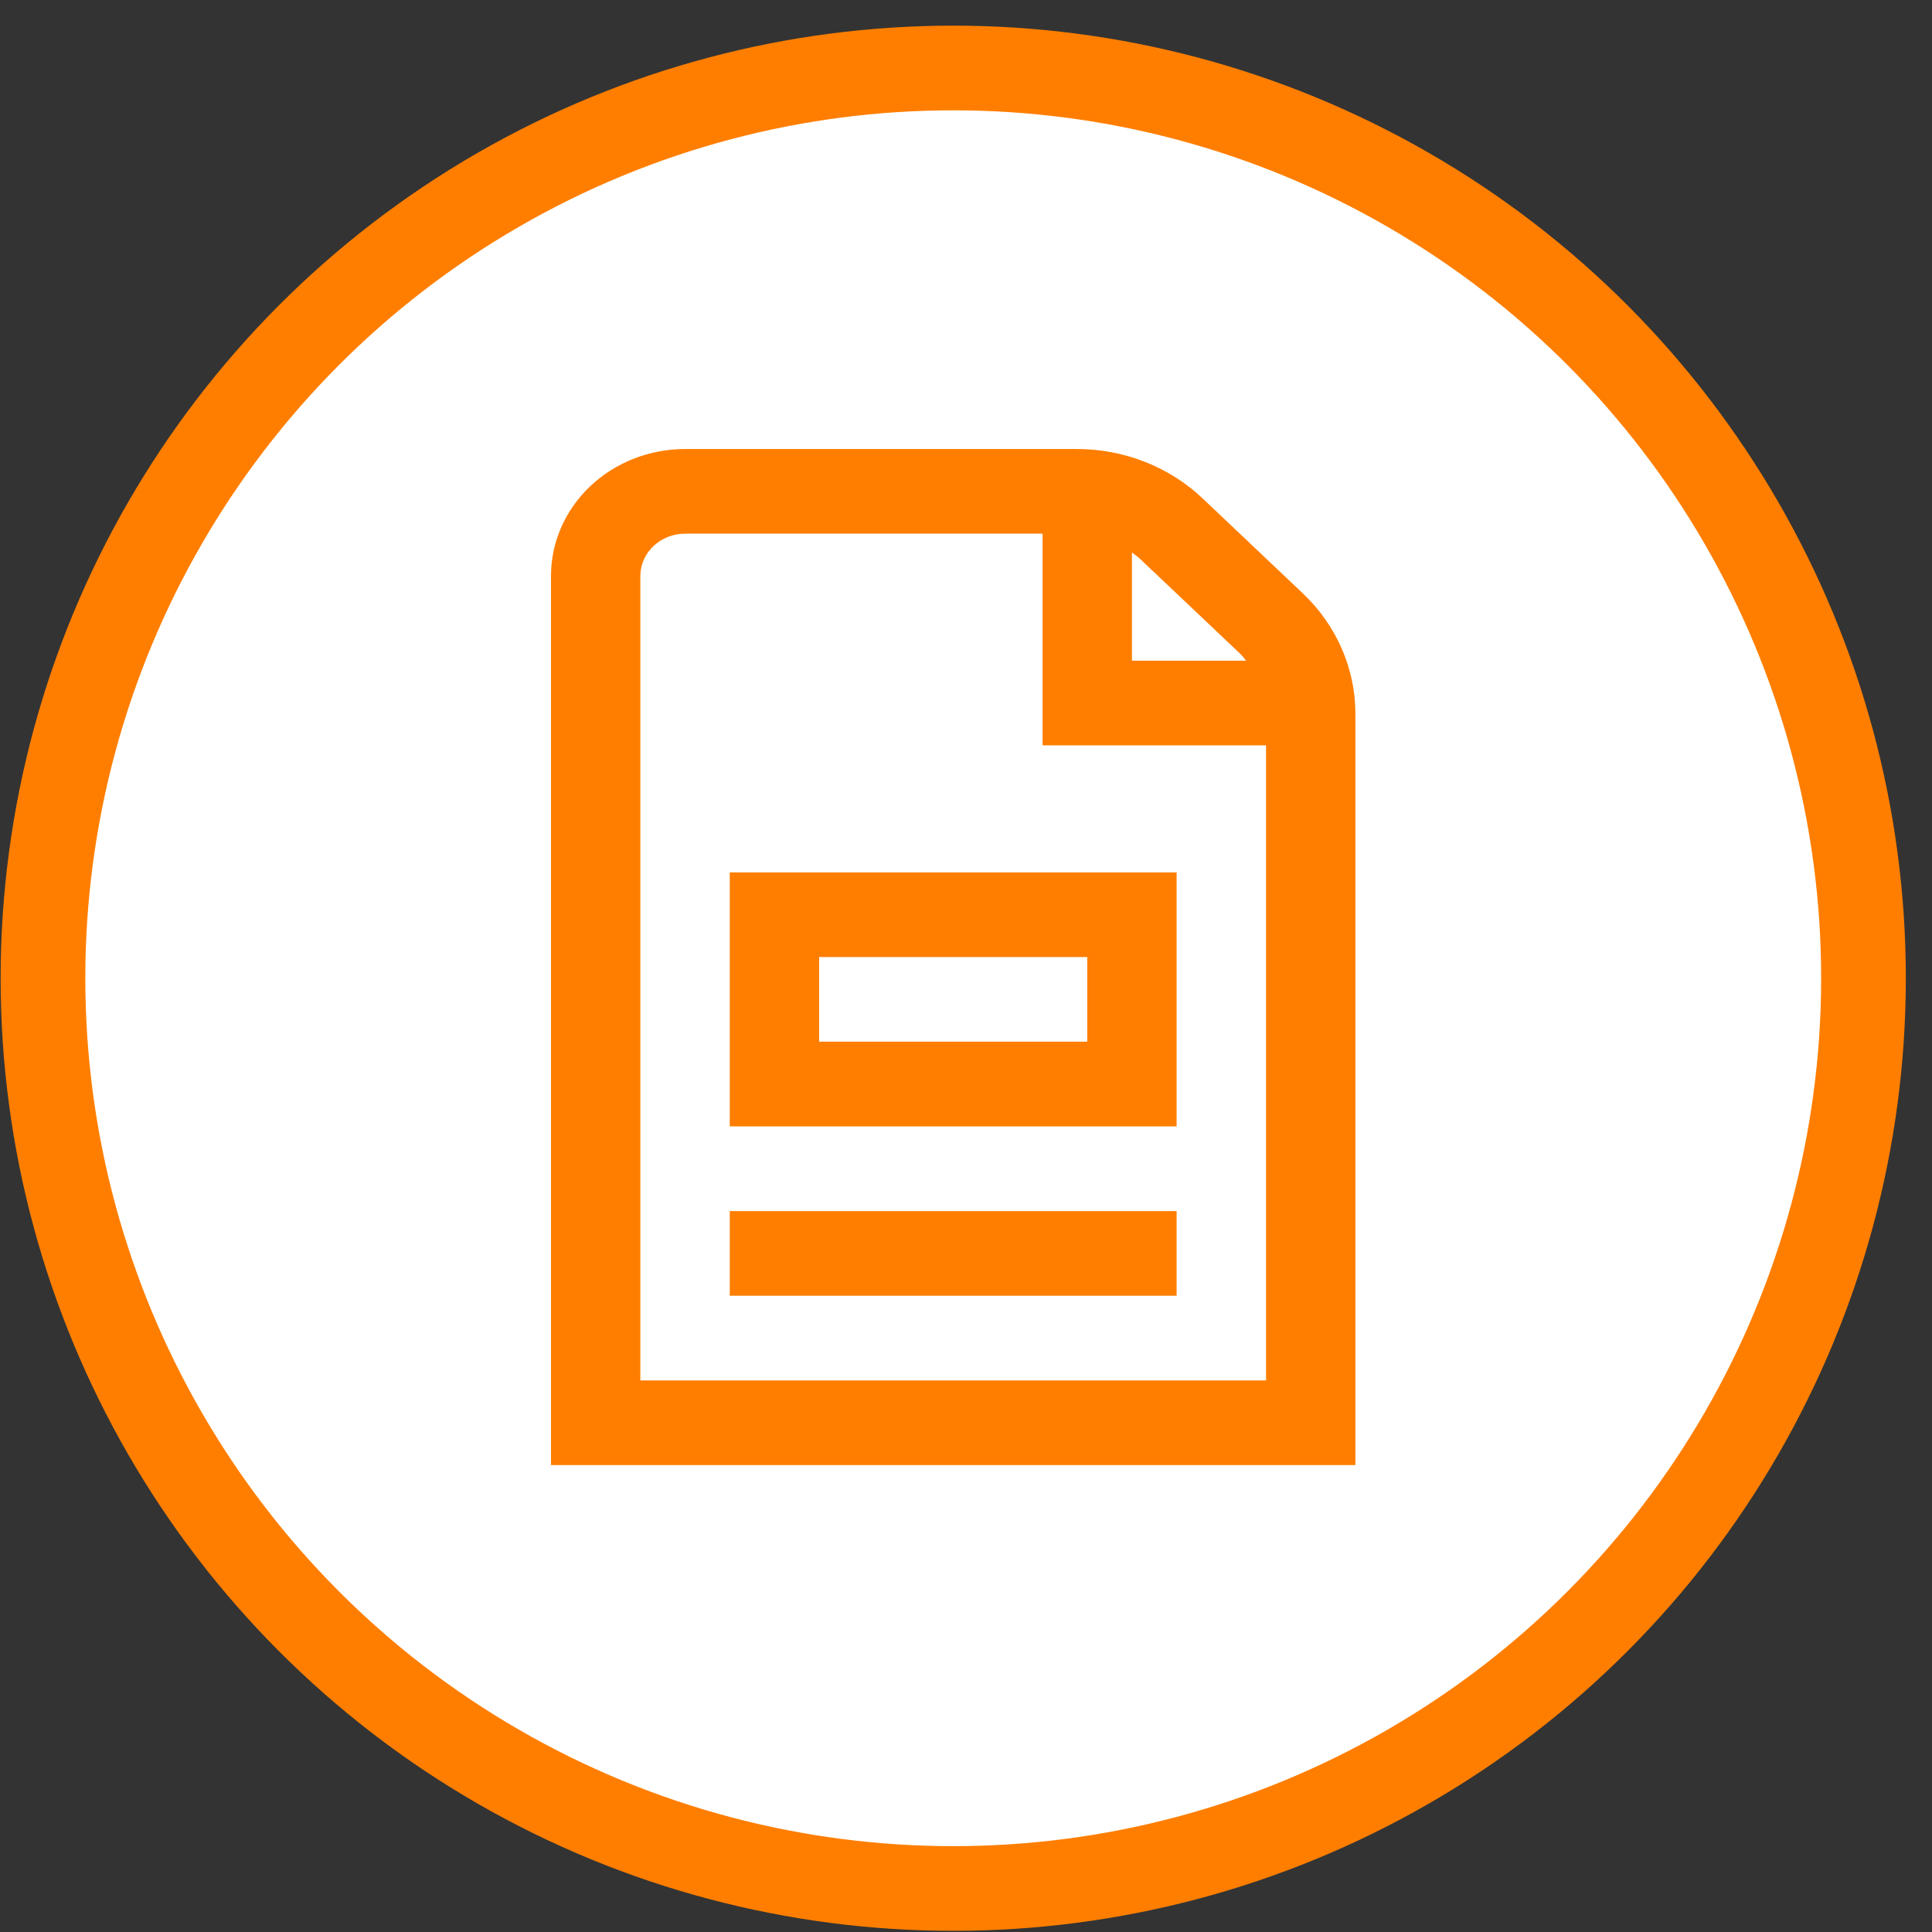
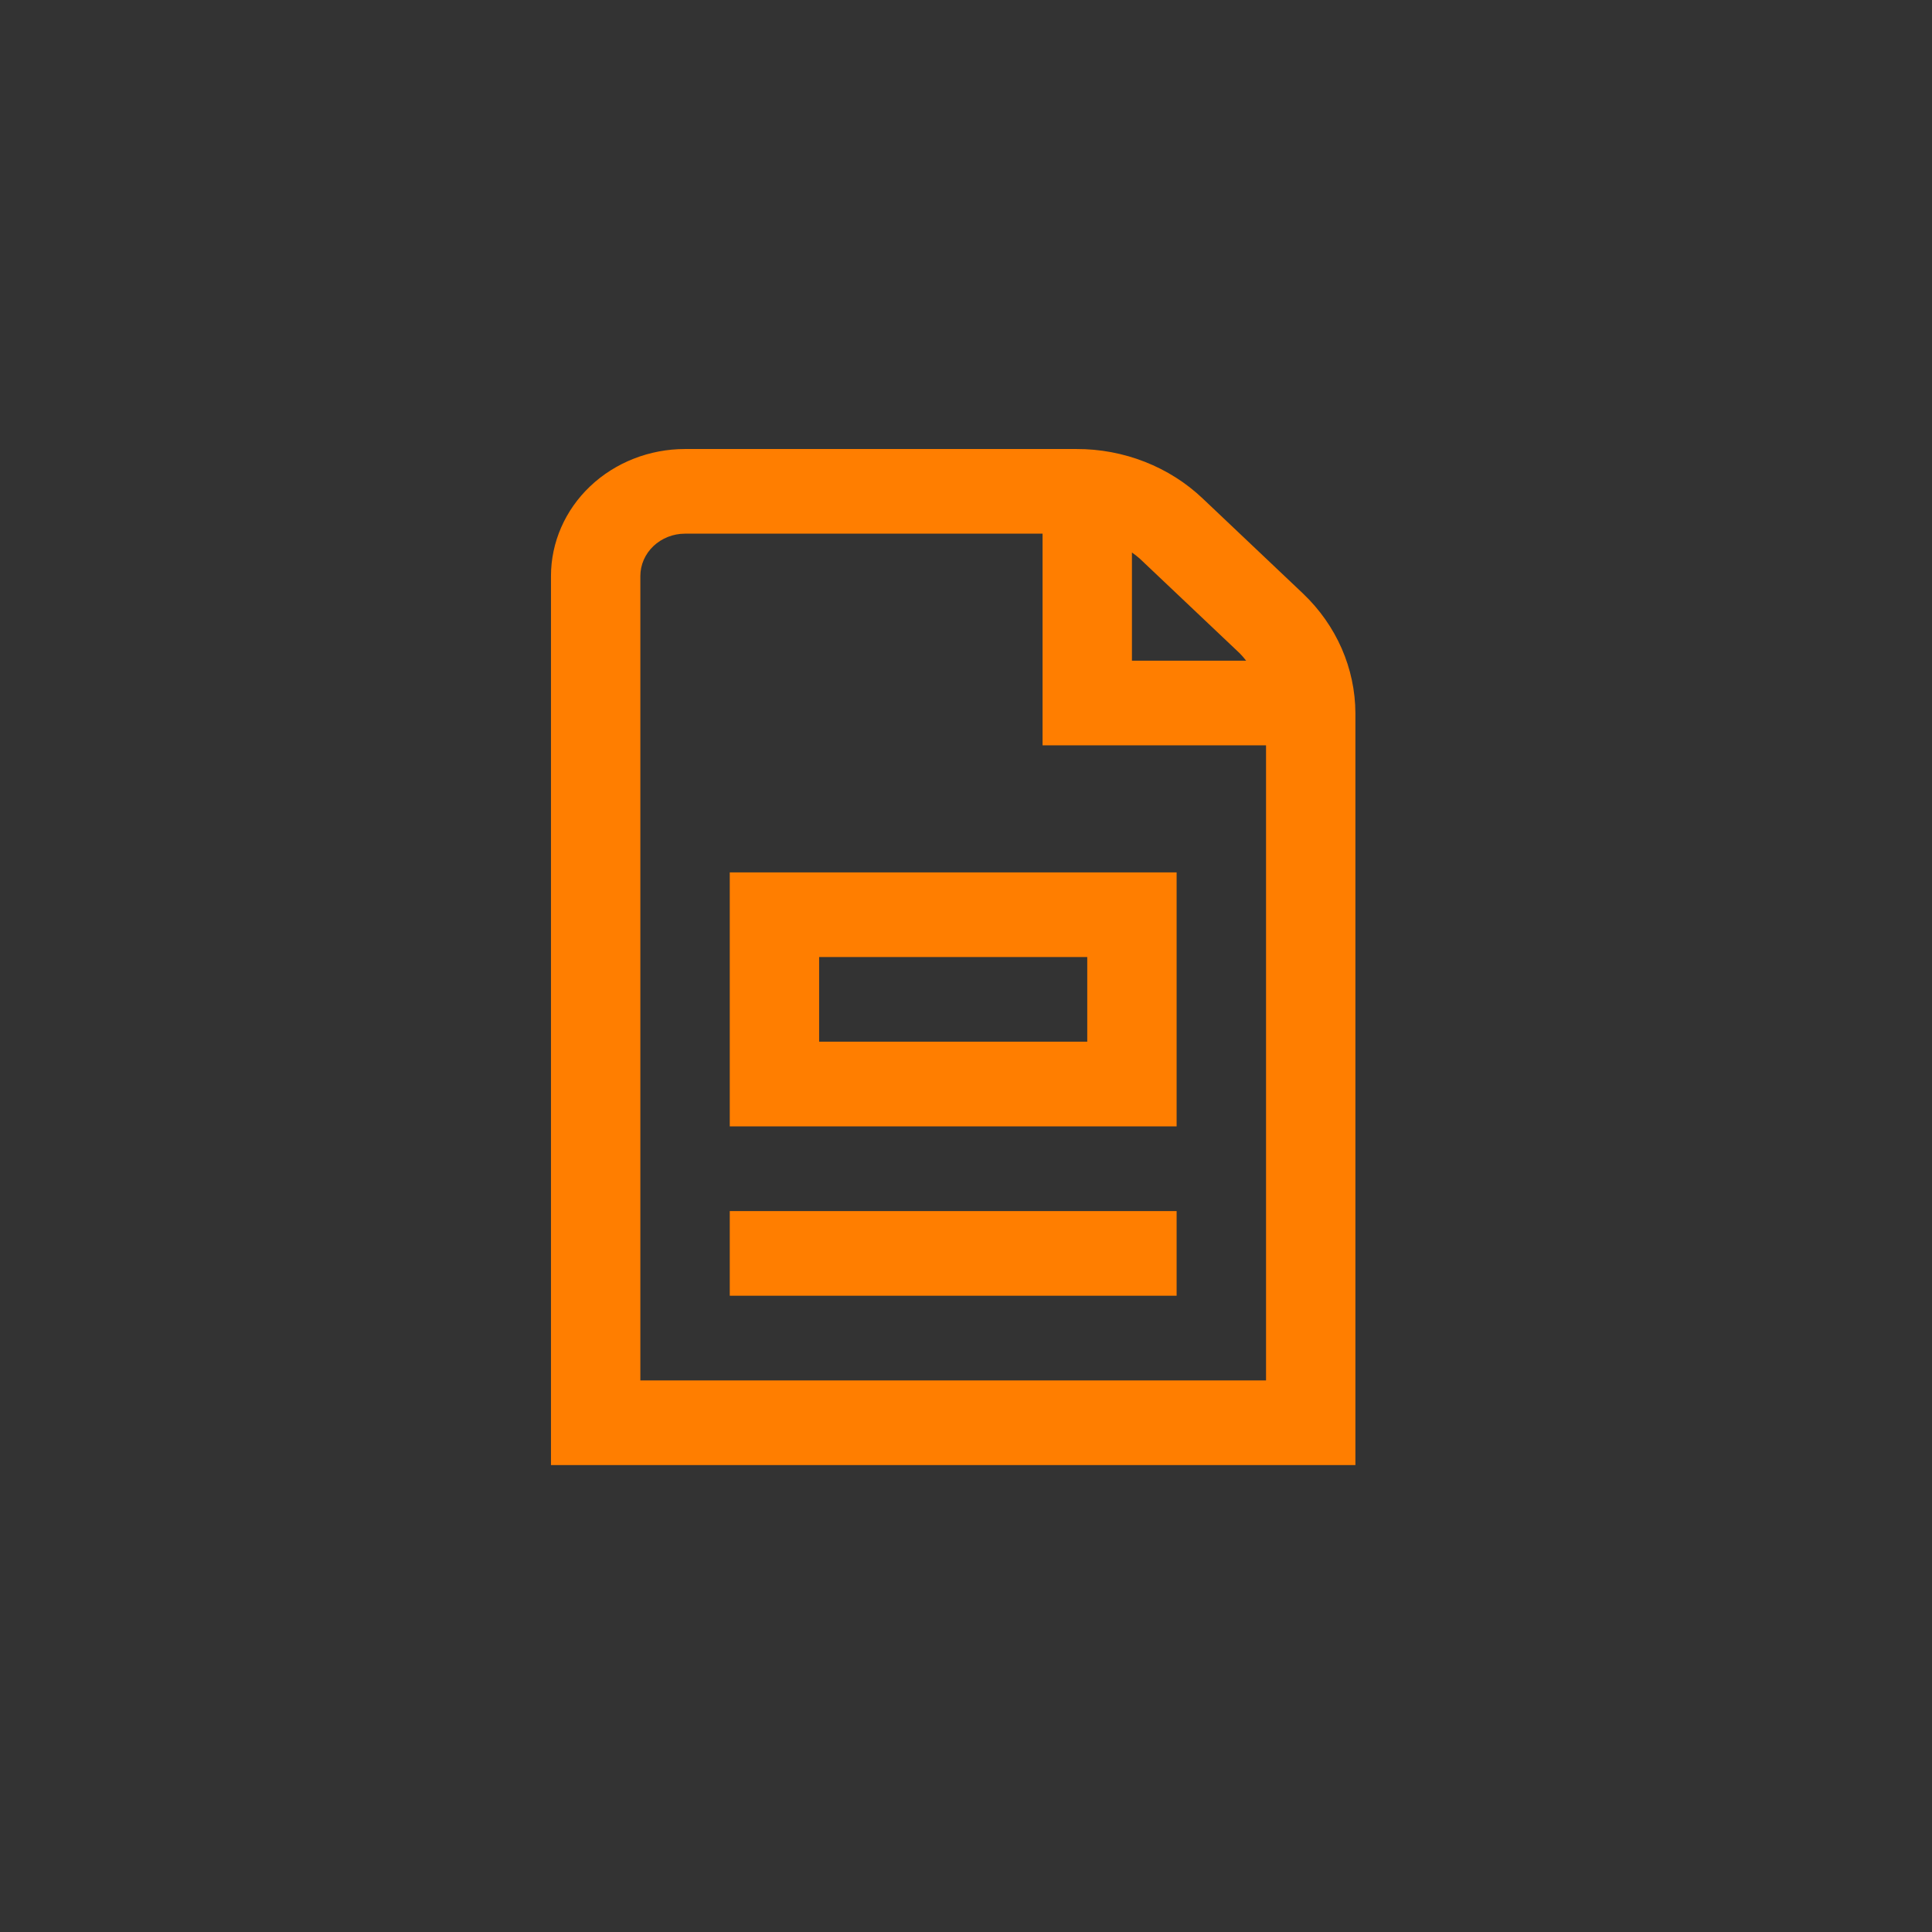
<svg xmlns="http://www.w3.org/2000/svg" width="54" height="54" viewBox="0 0 54 54" fill="none">
  <rect x="0" y="0" width="54" height="54" fill="#333333" stroke="none" />
-   <circle cx="26.643" cy="27.342" r="25.442" fill="white" stroke="#FF7E00" stroke-width="2.367" />
  <path d="M36.42 16.59L33.619 13.936C33.156 13.495 32.606 13.146 31.999 12.908C31.393 12.67 30.742 12.548 30.086 12.55H19.148C18.154 12.55 17.201 12.924 16.498 13.589C15.795 14.255 15.4 15.158 15.4 16.1V40.95H37.884V19.936C37.88 18.681 37.354 17.479 36.42 16.59ZM34.654 18.263C34.716 18.327 34.775 18.395 34.83 18.466H31.638V15.443C31.713 15.495 31.785 15.55 31.853 15.61L34.654 18.263ZM17.898 38.583V16.1C17.898 15.786 18.03 15.485 18.264 15.263C18.499 15.041 18.816 14.916 19.148 14.916H29.14V20.833H35.386V38.583H17.898ZM20.397 31.483H32.887V24.383H20.397V31.483ZM22.895 26.75H30.389V29.116H22.895V26.75ZM20.397 33.85H32.887V36.216H20.397V33.85Z" fill="#FF7E00" />
</svg>